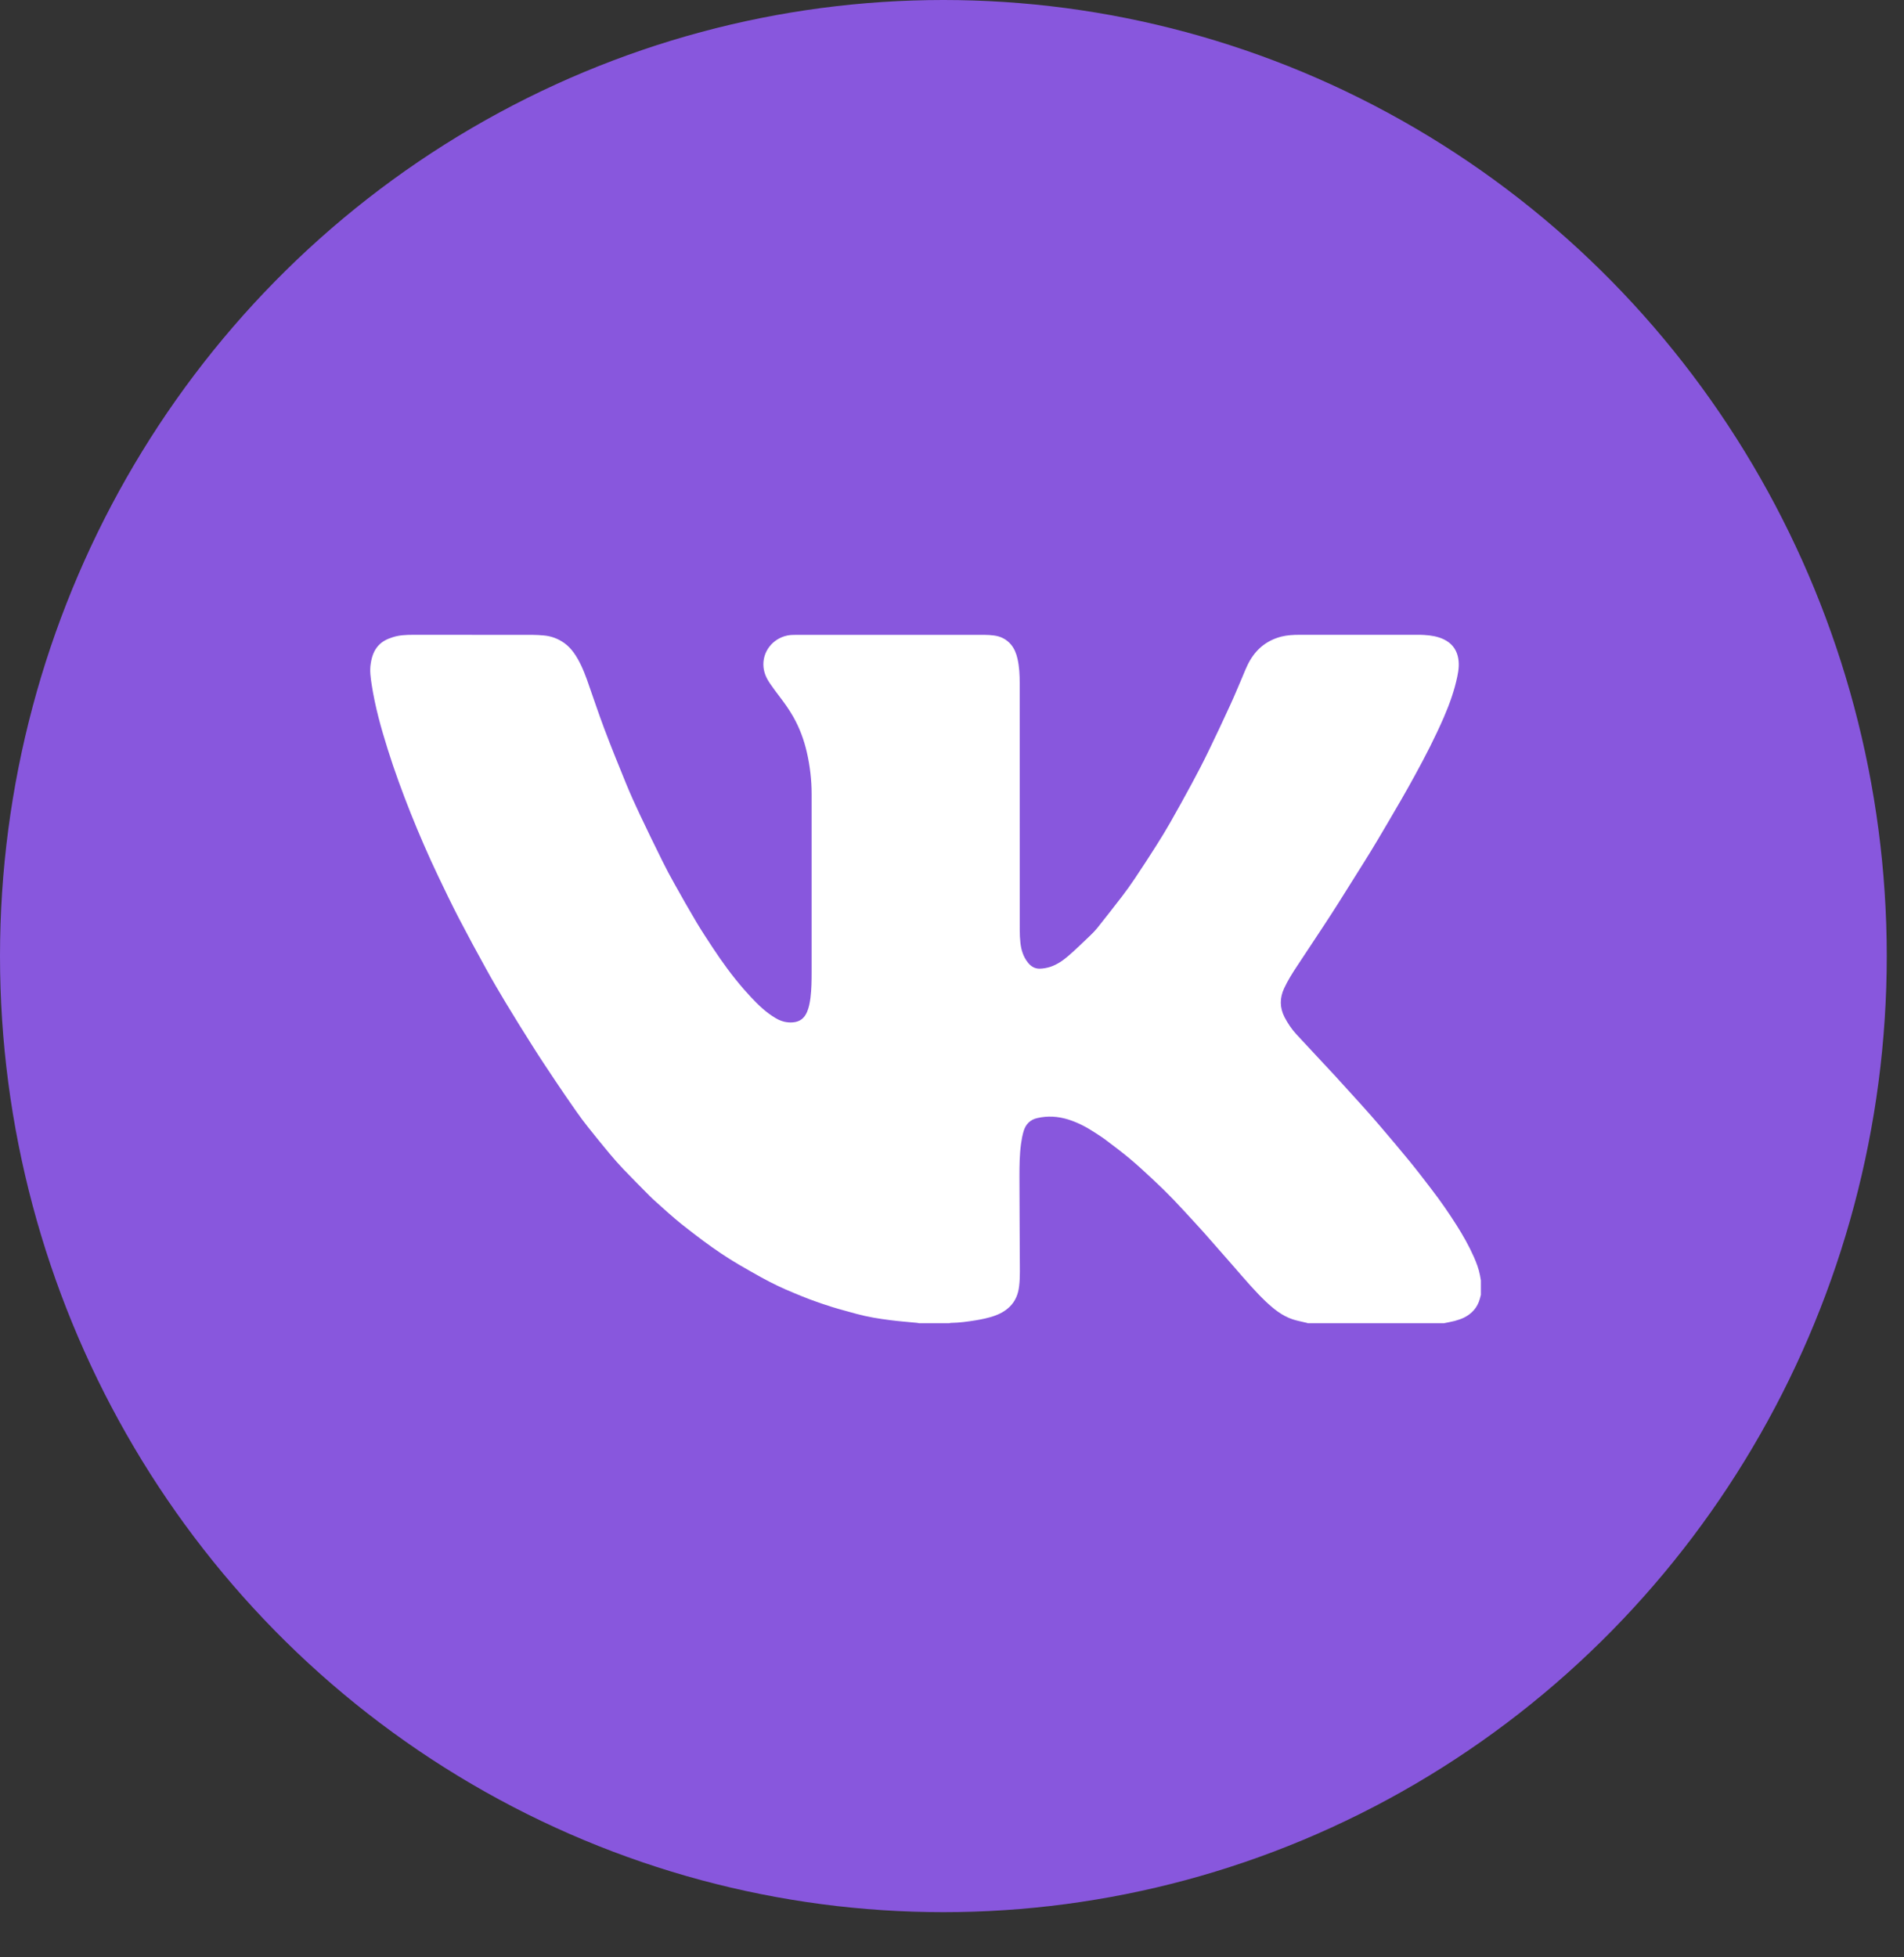
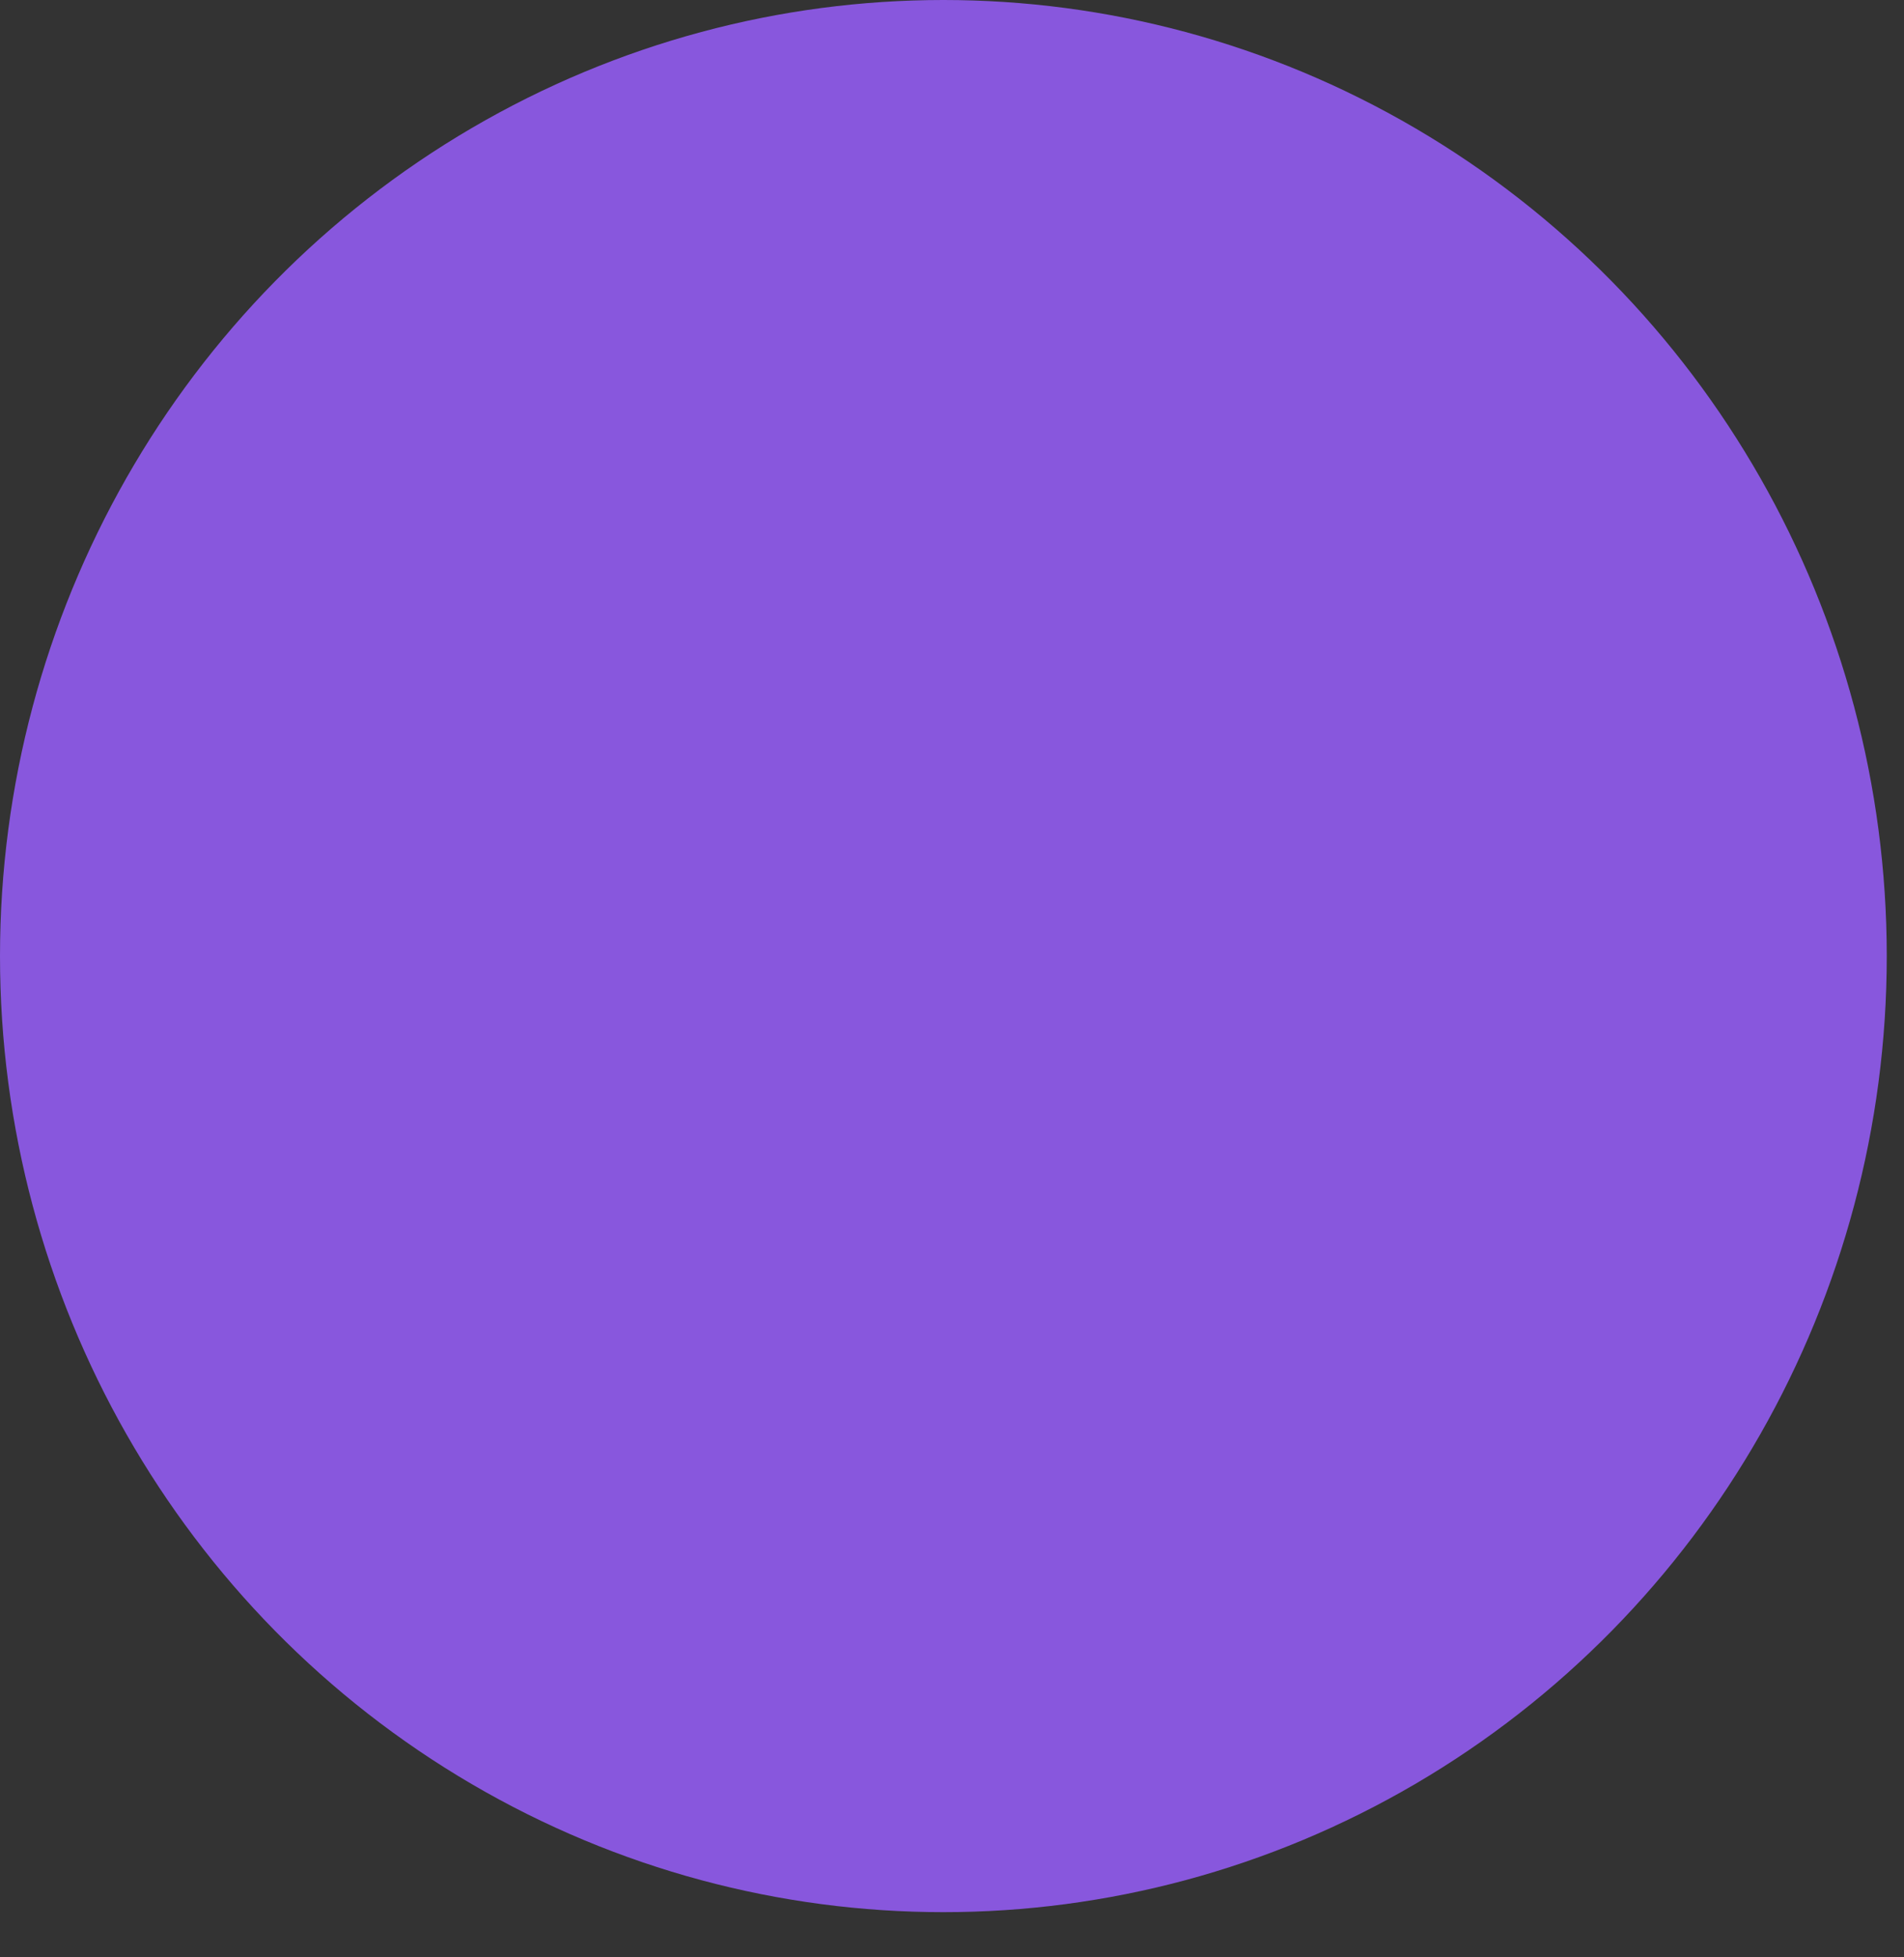
<svg xmlns="http://www.w3.org/2000/svg" width="36" height="37" viewBox="0 0 36 37" fill="none">
  <rect x="0" y="0" width="36" height="37" fill="#333333" stroke="none" />
  <ellipse cx="17.837" cy="18.073" rx="17.837" ry="18.073" fill="#8857DD" />
-   <path d="M27.298 25.014H24.732C24.724 25.011 24.715 25.008 24.707 25.006C24.619 24.984 24.528 24.968 24.442 24.94C24.239 24.873 24.078 24.74 23.926 24.597C23.826 24.502 23.732 24.4 23.638 24.297C23.521 24.167 23.407 24.034 23.292 23.902C23.113 23.699 22.935 23.496 22.757 23.293C22.71 23.24 22.662 23.187 22.613 23.135C22.471 22.981 22.33 22.825 22.185 22.674C22.063 22.548 21.938 22.425 21.81 22.306C21.663 22.169 21.516 22.032 21.362 21.903C21.214 21.779 21.059 21.663 20.905 21.547C20.835 21.494 20.76 21.448 20.687 21.4C20.532 21.299 20.369 21.215 20.191 21.16C20 21.102 19.809 21.09 19.613 21.135C19.476 21.166 19.393 21.253 19.354 21.383C19.331 21.461 19.316 21.543 19.305 21.624C19.277 21.829 19.275 22.036 19.275 22.242C19.276 22.841 19.281 23.441 19.283 24.04C19.283 24.131 19.28 24.223 19.269 24.313C19.252 24.463 19.199 24.598 19.086 24.706C19 24.789 18.898 24.841 18.79 24.878C18.68 24.915 18.565 24.939 18.45 24.958C18.295 24.983 18.139 25.005 17.982 25.007C17.969 25.007 17.957 25.012 17.944 25.014H17.385C17.369 25.011 17.353 25.008 17.337 25.006C17.168 24.989 16.999 24.977 16.831 24.955C16.617 24.928 16.404 24.894 16.196 24.837C16.043 24.794 15.89 24.755 15.738 24.708C15.597 24.665 15.458 24.616 15.319 24.565C15.215 24.527 15.113 24.483 15.01 24.441C14.798 24.355 14.593 24.256 14.393 24.146C14.253 24.069 14.114 23.988 13.975 23.908C13.741 23.772 13.518 23.619 13.301 23.459C13.205 23.389 13.113 23.315 13.018 23.243C12.842 23.11 12.675 22.965 12.512 22.817C12.435 22.747 12.355 22.679 12.282 22.606C12.114 22.438 11.948 22.269 11.784 22.098C11.693 22.003 11.606 21.904 11.522 21.803C11.385 21.639 11.251 21.473 11.118 21.306C11.041 21.209 10.966 21.109 10.895 21.007C10.76 20.815 10.627 20.621 10.496 20.425C10.351 20.208 10.206 19.991 10.067 19.77C9.898 19.504 9.731 19.235 9.568 18.965C9.436 18.746 9.307 18.526 9.184 18.302C9.011 17.989 8.841 17.675 8.676 17.358C8.541 17.097 8.413 16.832 8.287 16.567C8.099 16.174 7.926 15.774 7.764 15.369C7.606 14.972 7.459 14.572 7.331 14.164C7.205 13.764 7.092 13.36 7.028 12.944C7.007 12.811 6.988 12.677 7.01 12.541C7.03 12.416 7.066 12.301 7.154 12.204C7.228 12.122 7.323 12.078 7.424 12.046C7.55 12.005 7.682 12 7.814 12C8.565 12 9.316 12 10.068 12.001C10.139 12.001 10.21 12.006 10.281 12.012C10.424 12.024 10.555 12.074 10.671 12.157C10.739 12.206 10.797 12.267 10.847 12.336C10.959 12.492 11.032 12.667 11.097 12.845C11.208 13.156 11.31 13.47 11.427 13.779C11.557 14.125 11.697 14.468 11.837 14.811C11.916 15.003 12.001 15.193 12.09 15.381C12.231 15.68 12.375 15.976 12.522 16.272C12.595 16.421 12.674 16.568 12.755 16.712C12.89 16.954 13.027 17.196 13.169 17.434C13.265 17.595 13.369 17.752 13.472 17.909C13.653 18.184 13.846 18.45 14.062 18.698C14.105 18.747 14.149 18.796 14.194 18.844C14.337 18.998 14.488 19.143 14.672 19.25C14.772 19.308 14.875 19.335 14.991 19.326C15.124 19.316 15.21 19.247 15.26 19.127C15.296 19.042 15.312 18.953 15.324 18.862C15.344 18.7 15.346 18.538 15.346 18.375C15.346 17.253 15.345 16.132 15.346 15.01C15.346 14.744 15.315 14.482 15.256 14.223C15.202 13.987 15.119 13.762 14.999 13.55C14.925 13.42 14.839 13.298 14.748 13.179C14.681 13.09 14.613 13.001 14.551 12.909C14.49 12.819 14.447 12.72 14.436 12.611C14.408 12.319 14.612 12.071 14.883 12.014C14.934 12.003 14.988 12.001 15.04 12.001C16.232 12 17.424 12 18.615 12.001C18.675 12.001 18.736 12.005 18.795 12.013C18.923 12.029 19.033 12.086 19.116 12.185C19.18 12.262 19.216 12.354 19.238 12.451C19.273 12.603 19.28 12.758 19.28 12.914C19.28 14.47 19.28 16.027 19.281 17.584C19.281 17.662 19.284 17.741 19.293 17.819C19.308 17.954 19.346 18.083 19.433 18.193C19.49 18.266 19.562 18.312 19.657 18.311C19.726 18.31 19.794 18.297 19.861 18.276C19.989 18.233 20.097 18.158 20.196 18.073C20.341 17.948 20.478 17.813 20.617 17.681C20.663 17.637 20.708 17.59 20.748 17.541C20.904 17.344 21.061 17.146 21.214 16.946C21.298 16.836 21.379 16.723 21.456 16.608C21.592 16.405 21.726 16.2 21.857 15.993C21.951 15.846 22.042 15.696 22.129 15.544C22.264 15.306 22.397 15.067 22.527 14.826C22.636 14.623 22.743 14.42 22.843 14.213C22.989 13.913 23.131 13.61 23.27 13.307C23.339 13.158 23.4 13.006 23.466 12.855C23.522 12.727 23.568 12.594 23.641 12.473C23.778 12.245 23.974 12.099 24.23 12.033C24.341 12.006 24.454 12 24.567 12C25.313 12 26.059 12 26.804 12C26.846 12 26.889 12 26.93 12.003C27.058 12.011 27.183 12.03 27.301 12.087C27.436 12.153 27.524 12.255 27.562 12.4C27.595 12.529 27.582 12.657 27.555 12.785C27.5 13.051 27.409 13.305 27.302 13.553C27.138 13.93 26.951 14.295 26.753 14.655C26.669 14.809 26.584 14.961 26.496 15.113C26.35 15.366 26.202 15.618 26.053 15.869C25.965 16.018 25.874 16.165 25.782 16.312C25.621 16.571 25.459 16.829 25.296 17.086C25.205 17.23 25.112 17.372 25.019 17.514C24.851 17.77 24.682 18.026 24.512 18.281C24.427 18.409 24.347 18.539 24.282 18.678C24.194 18.864 24.194 19.047 24.289 19.231C24.35 19.347 24.422 19.454 24.51 19.55C24.633 19.684 24.758 19.817 24.883 19.951C25.006 20.083 25.13 20.214 25.252 20.347C25.415 20.525 25.577 20.703 25.738 20.882C25.855 21.012 25.972 21.143 26.085 21.276C26.276 21.5 26.466 21.724 26.652 21.951C26.794 22.125 26.931 22.304 27.067 22.482C27.235 22.7 27.392 22.927 27.54 23.16C27.661 23.351 27.773 23.548 27.865 23.755C27.915 23.869 27.96 23.984 27.983 24.107C27.989 24.139 27.994 24.171 28 24.203V24.477C27.994 24.501 27.988 24.525 27.981 24.549C27.936 24.715 27.831 24.833 27.679 24.908C27.624 24.935 27.564 24.953 27.505 24.97C27.437 24.988 27.367 24.999 27.298 25.014L27.298 25.014Z" fill="white" />
</svg>